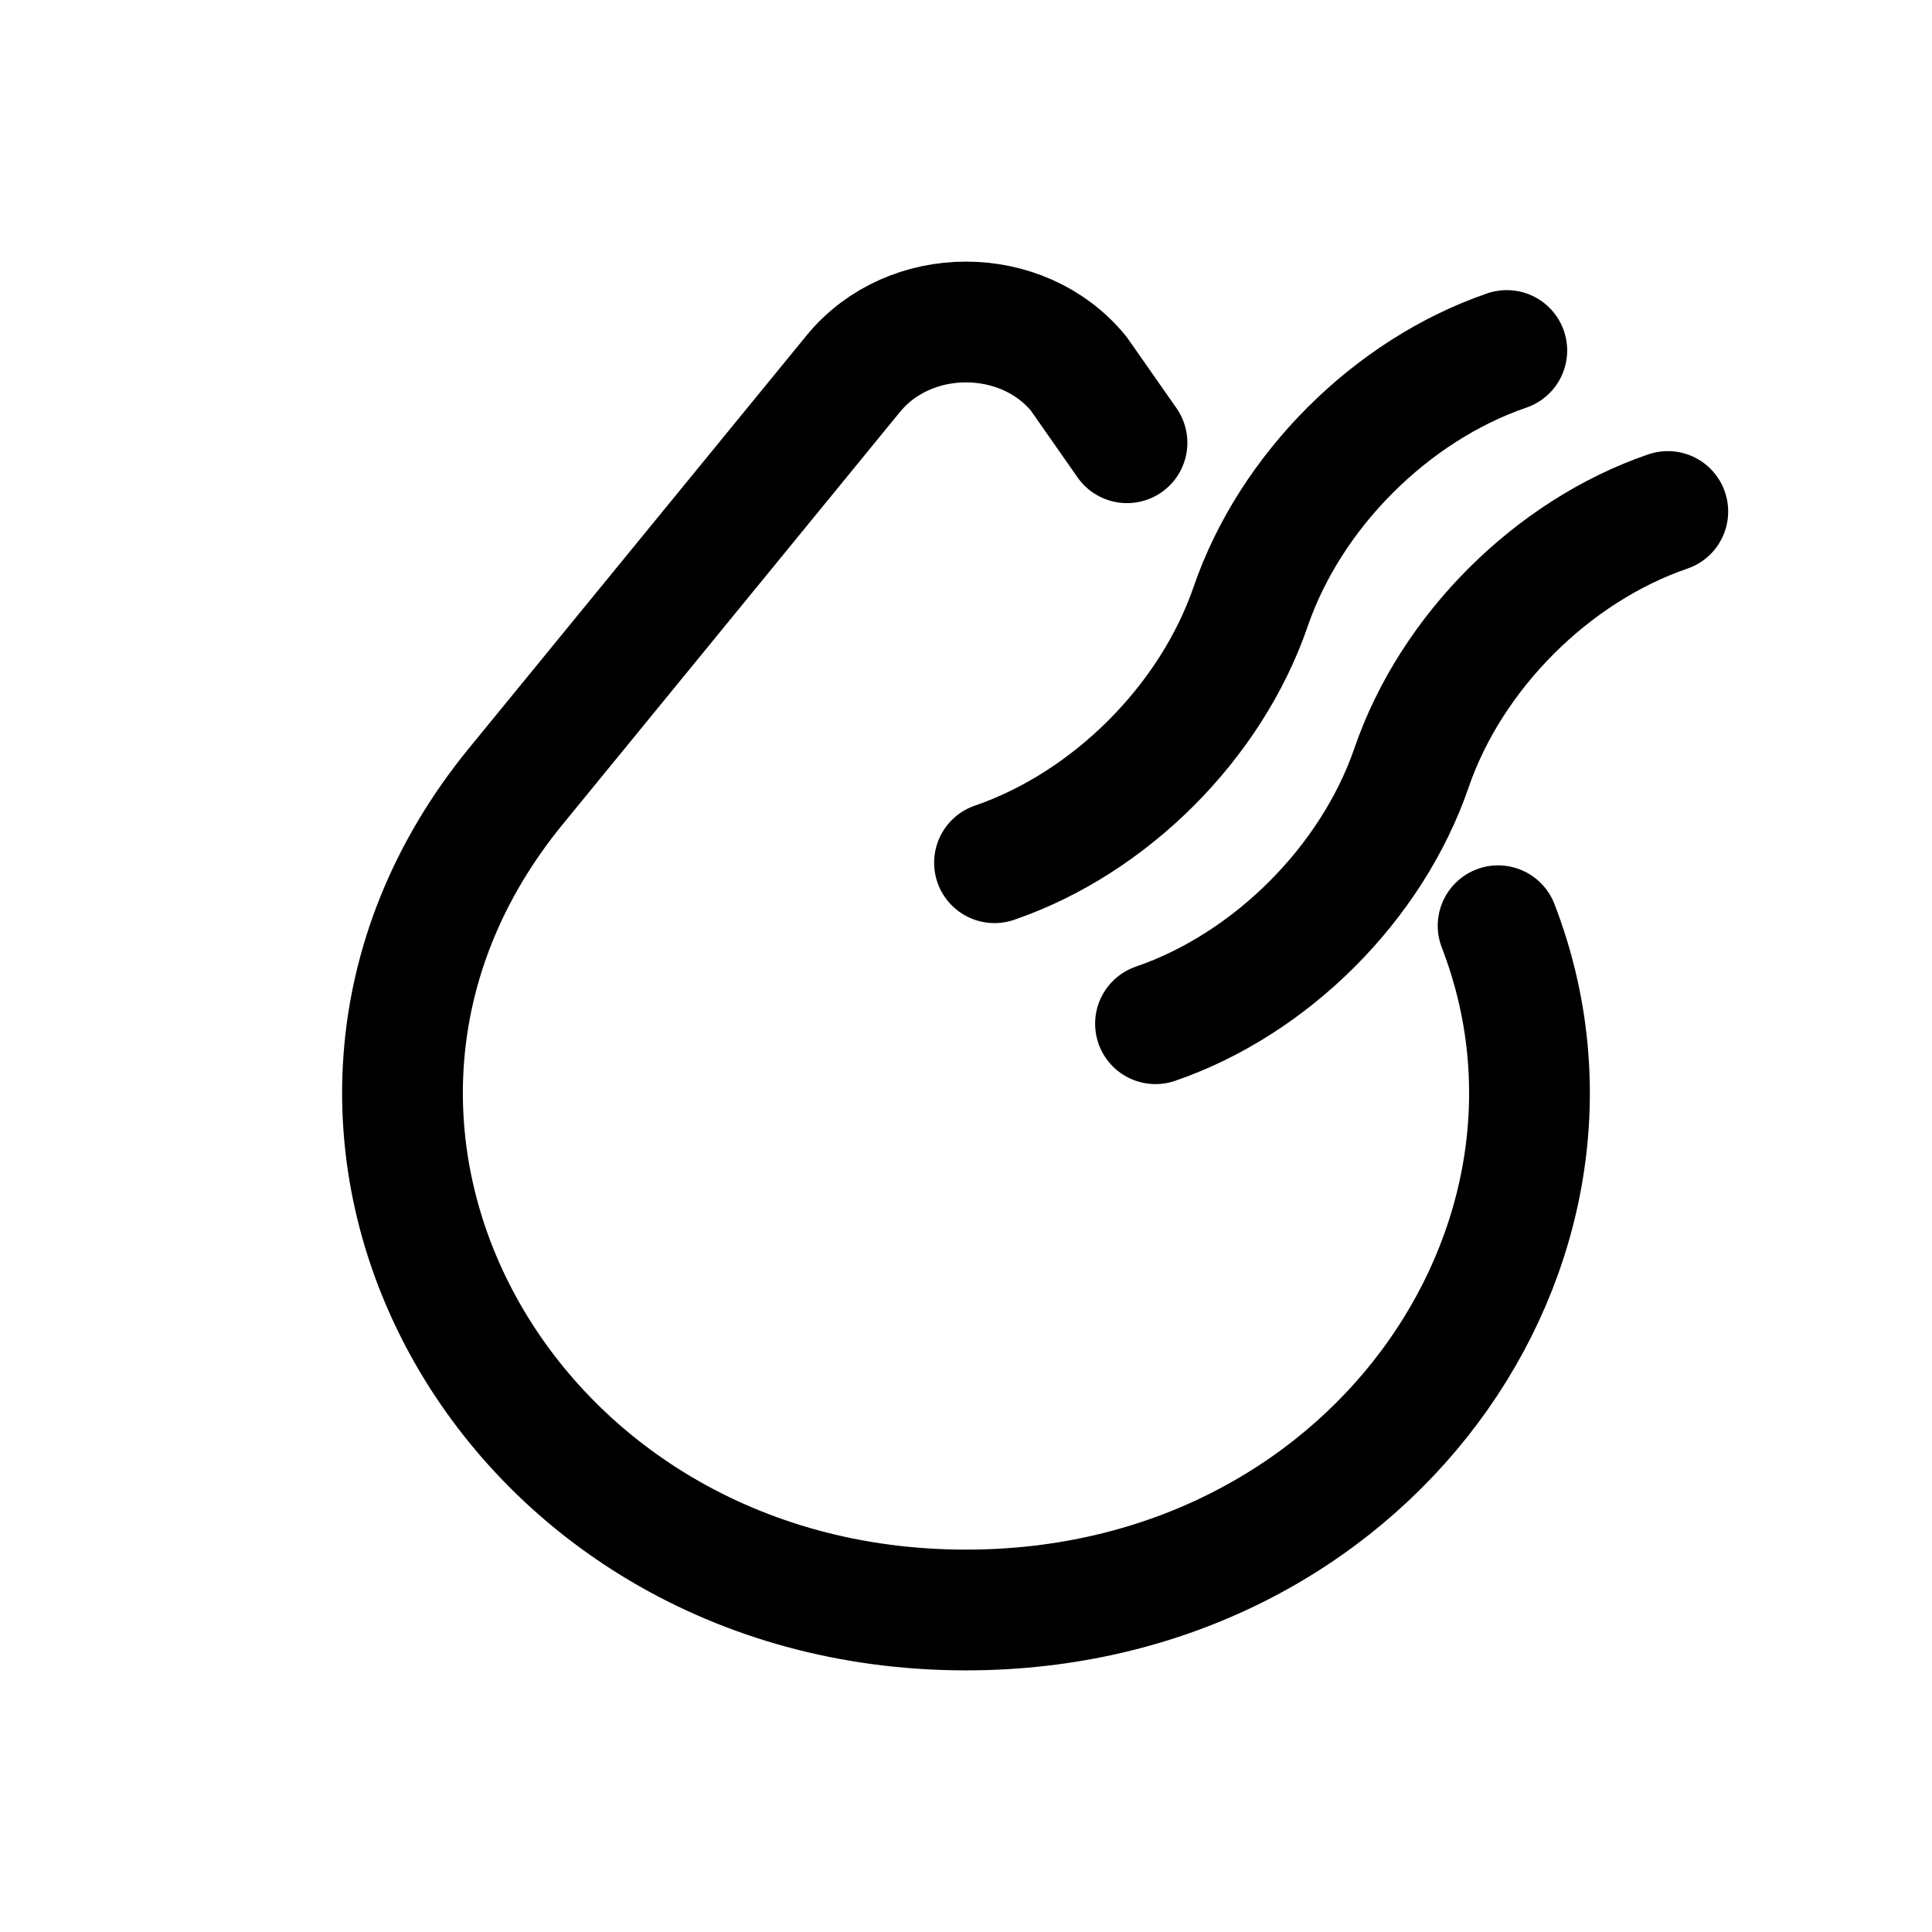
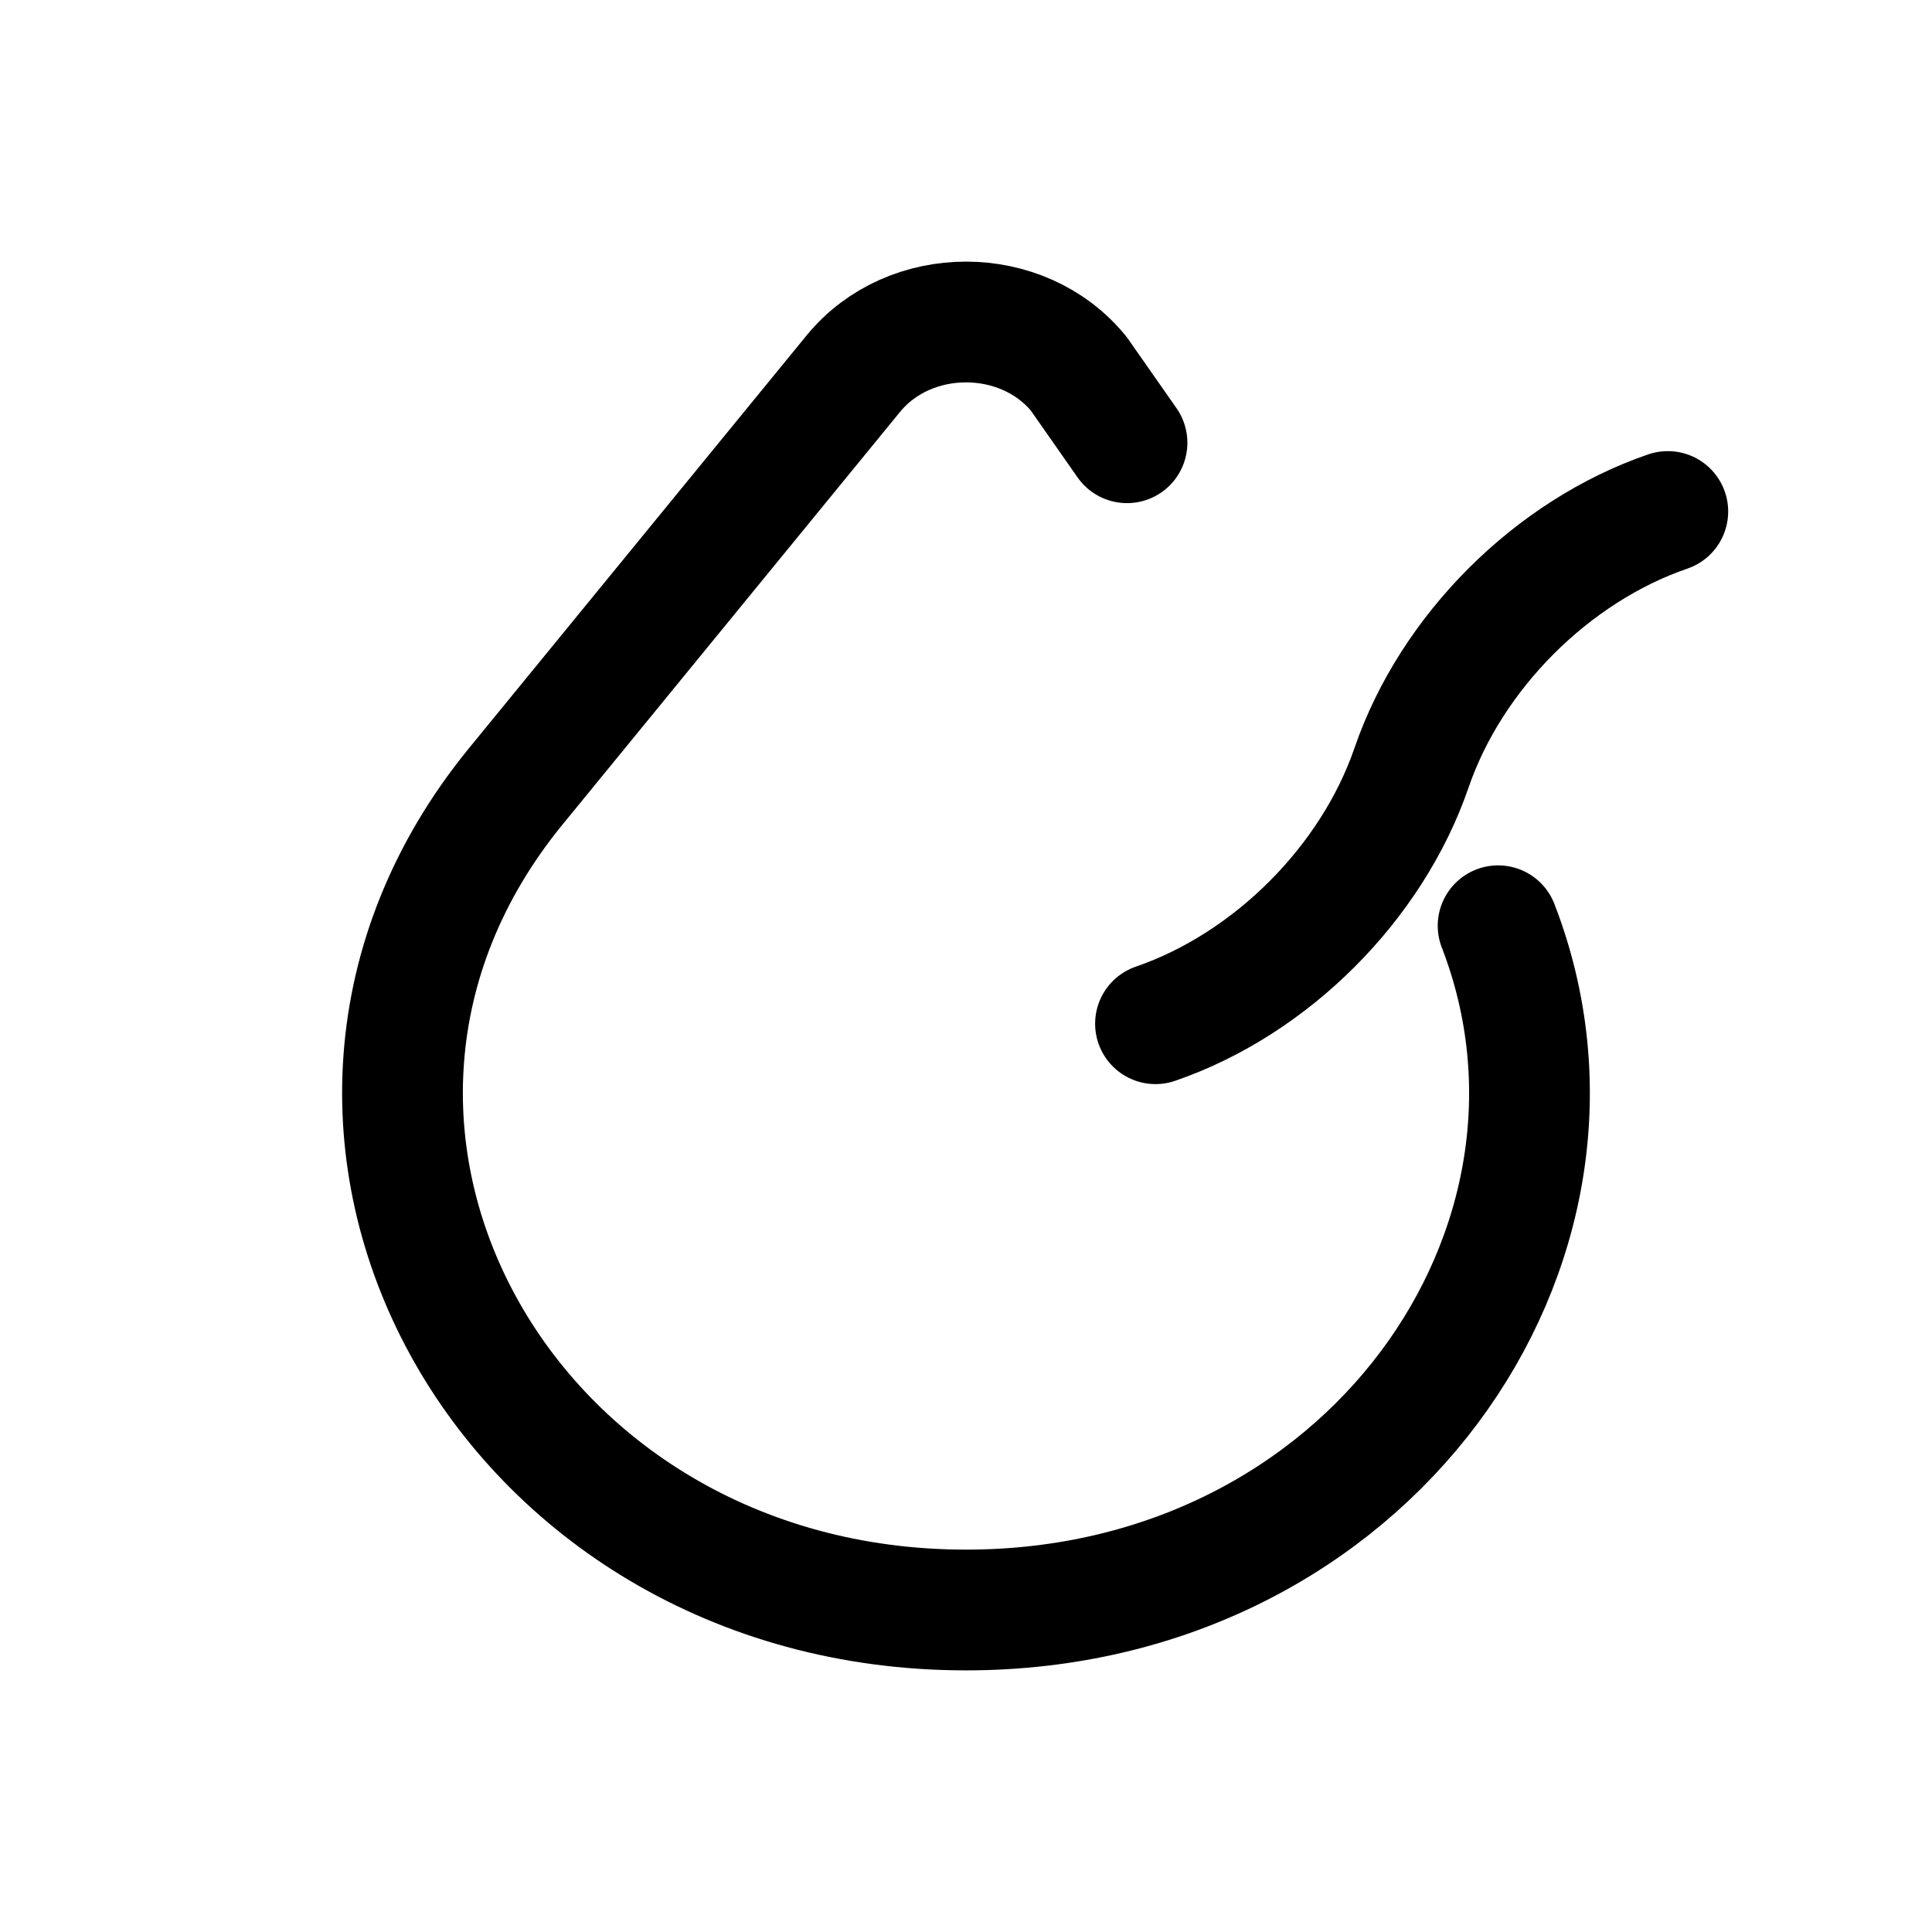
<svg xmlns="http://www.w3.org/2000/svg" width="24" height="24" viewBox="0 0 24 24" fill="none">
  <path d="M14 5.5L13.4 4.642C12.7 3.786 11.3 3.786 10.6 4.642L6.405 9.771C2.958 13.989 6.246 20 12 20C17.002 20 20.141 15.458 18.61 11.5" stroke="black" stroke-width="1.5" stroke-linecap="round" stroke-linejoin="round" />
-   <path d="M18.718 4.354C17.281 4.847 16.029 6.099 15.536 7.536C15.042 8.972 13.79 10.224 12.354 10.717" stroke="black" stroke-width="1.5" stroke-linecap="round" stroke-linejoin="round" />
  <path d="M20.718 6.354C19.281 6.847 18.029 8.099 17.535 9.536C17.042 10.972 15.79 12.224 14.354 12.717" stroke="black" stroke-width="1.5" stroke-linecap="round" stroke-linejoin="round" />
</svg>